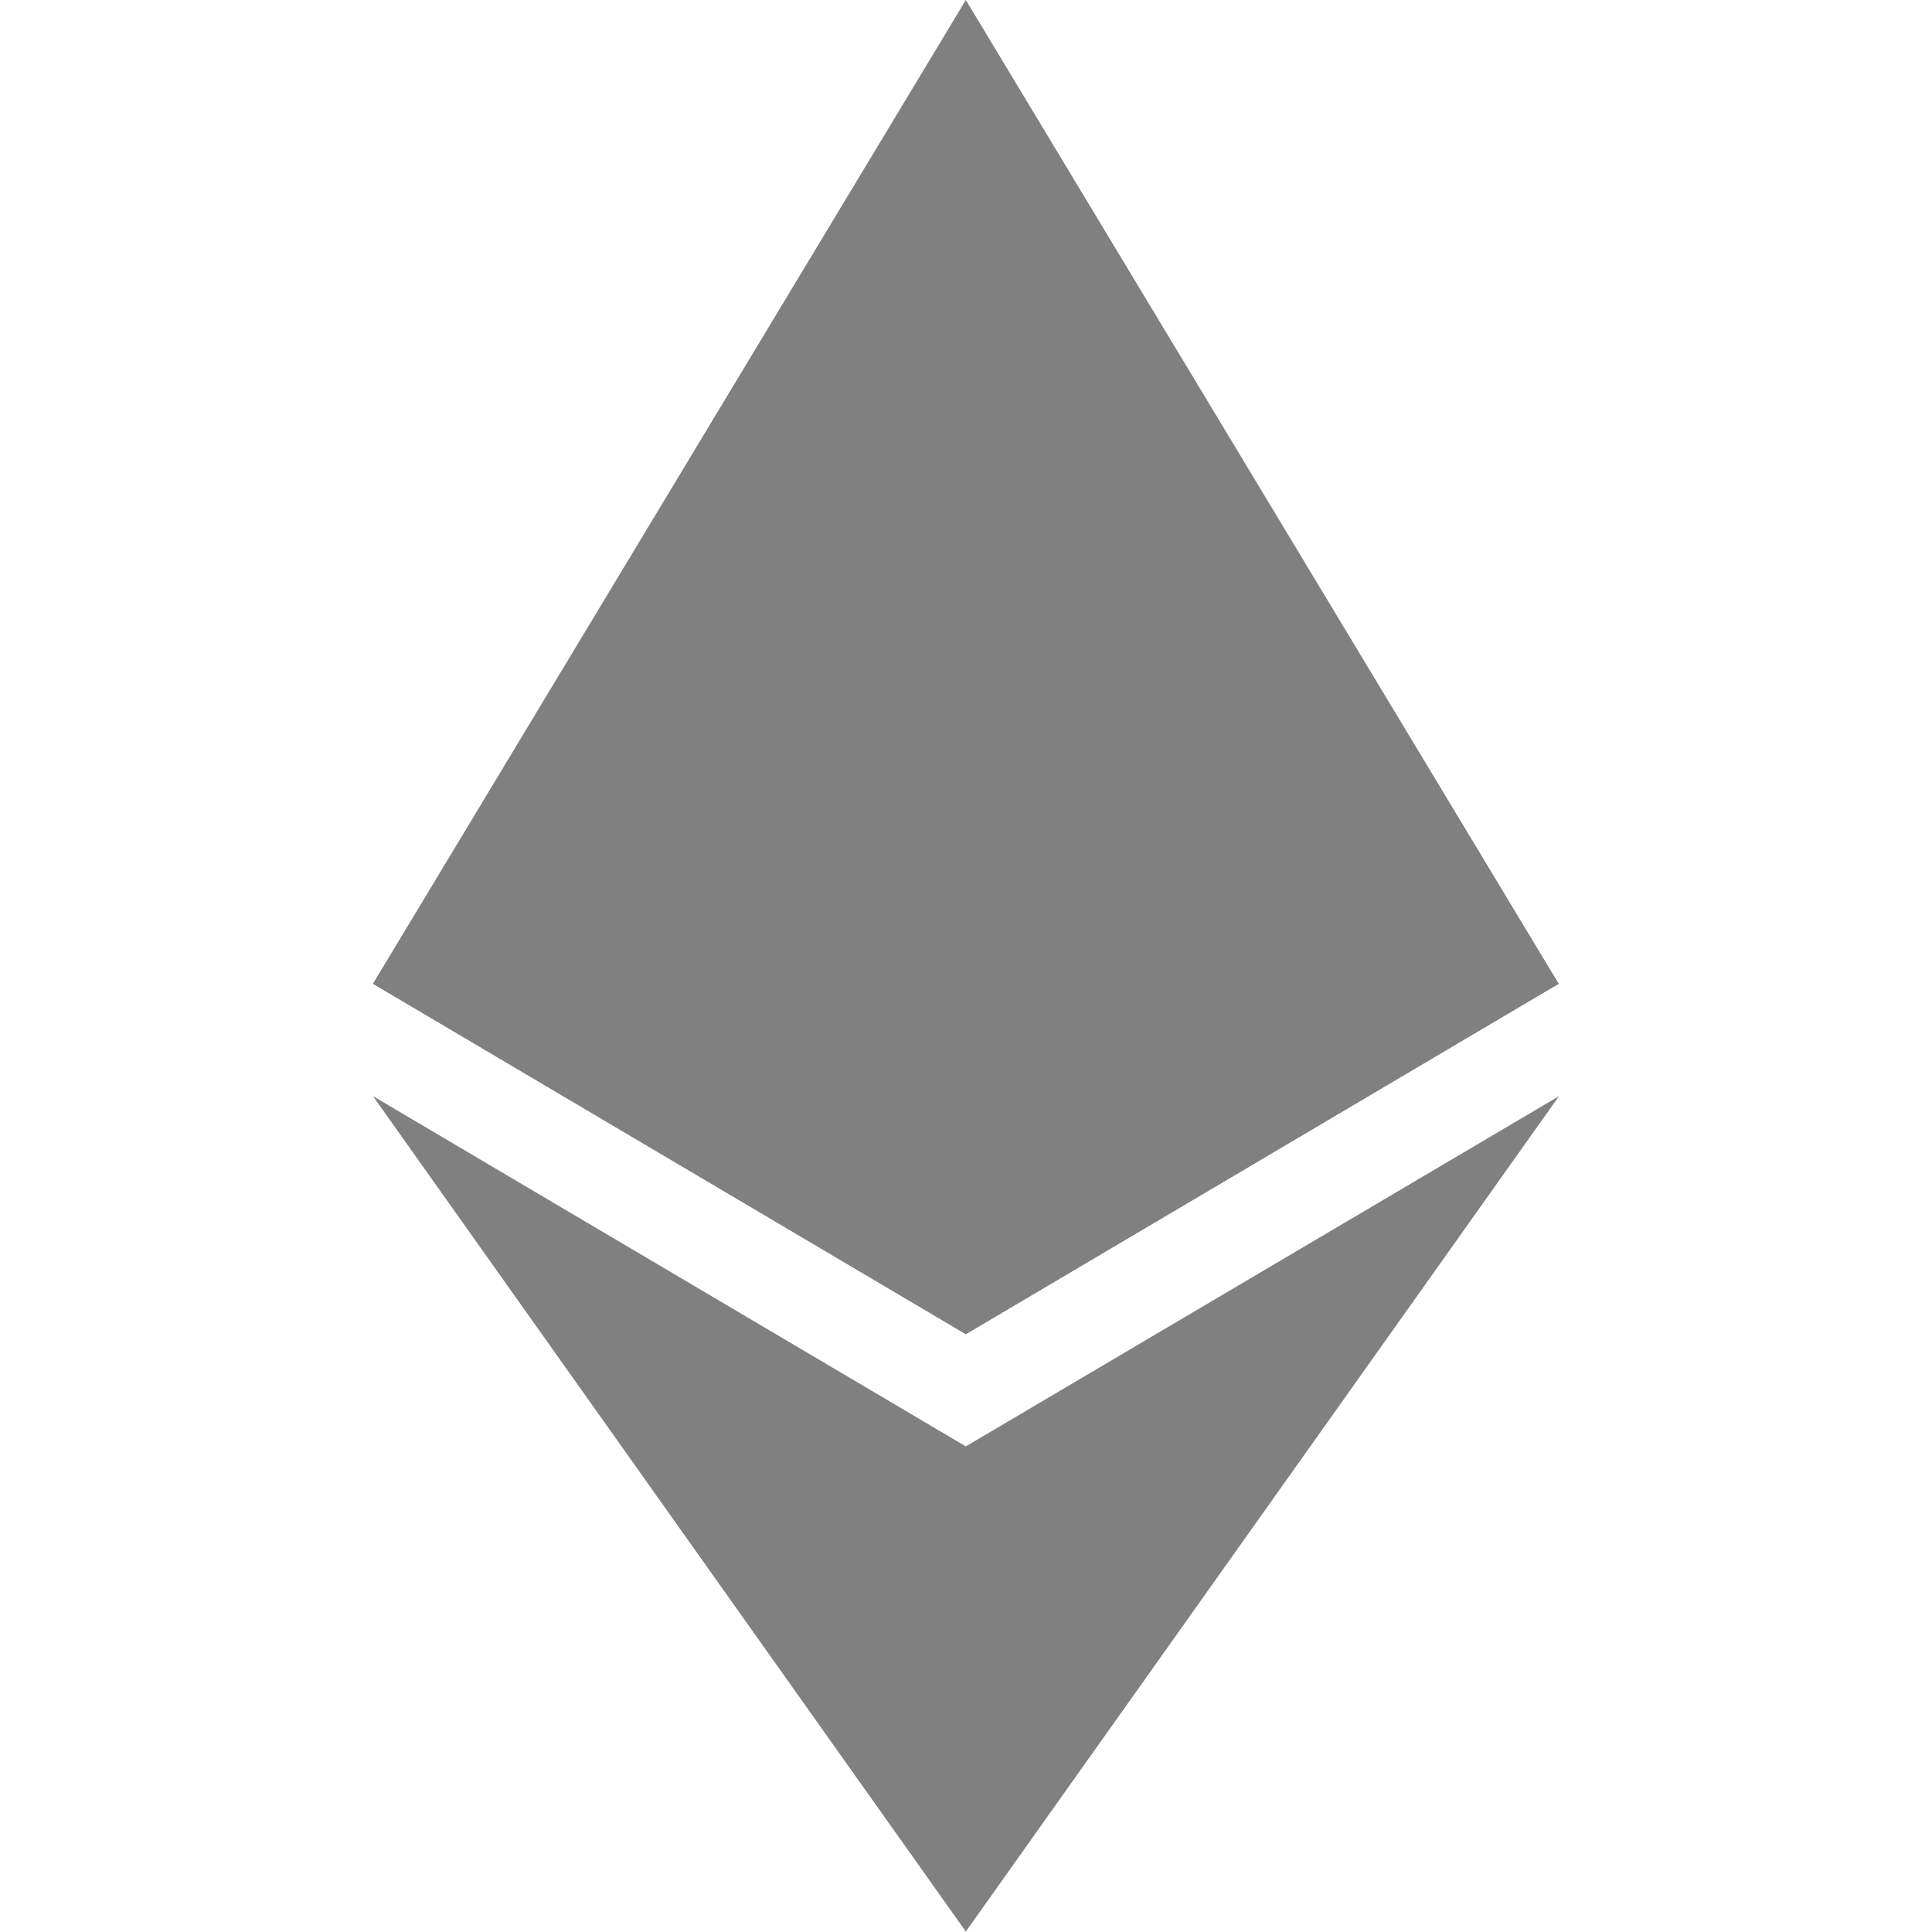
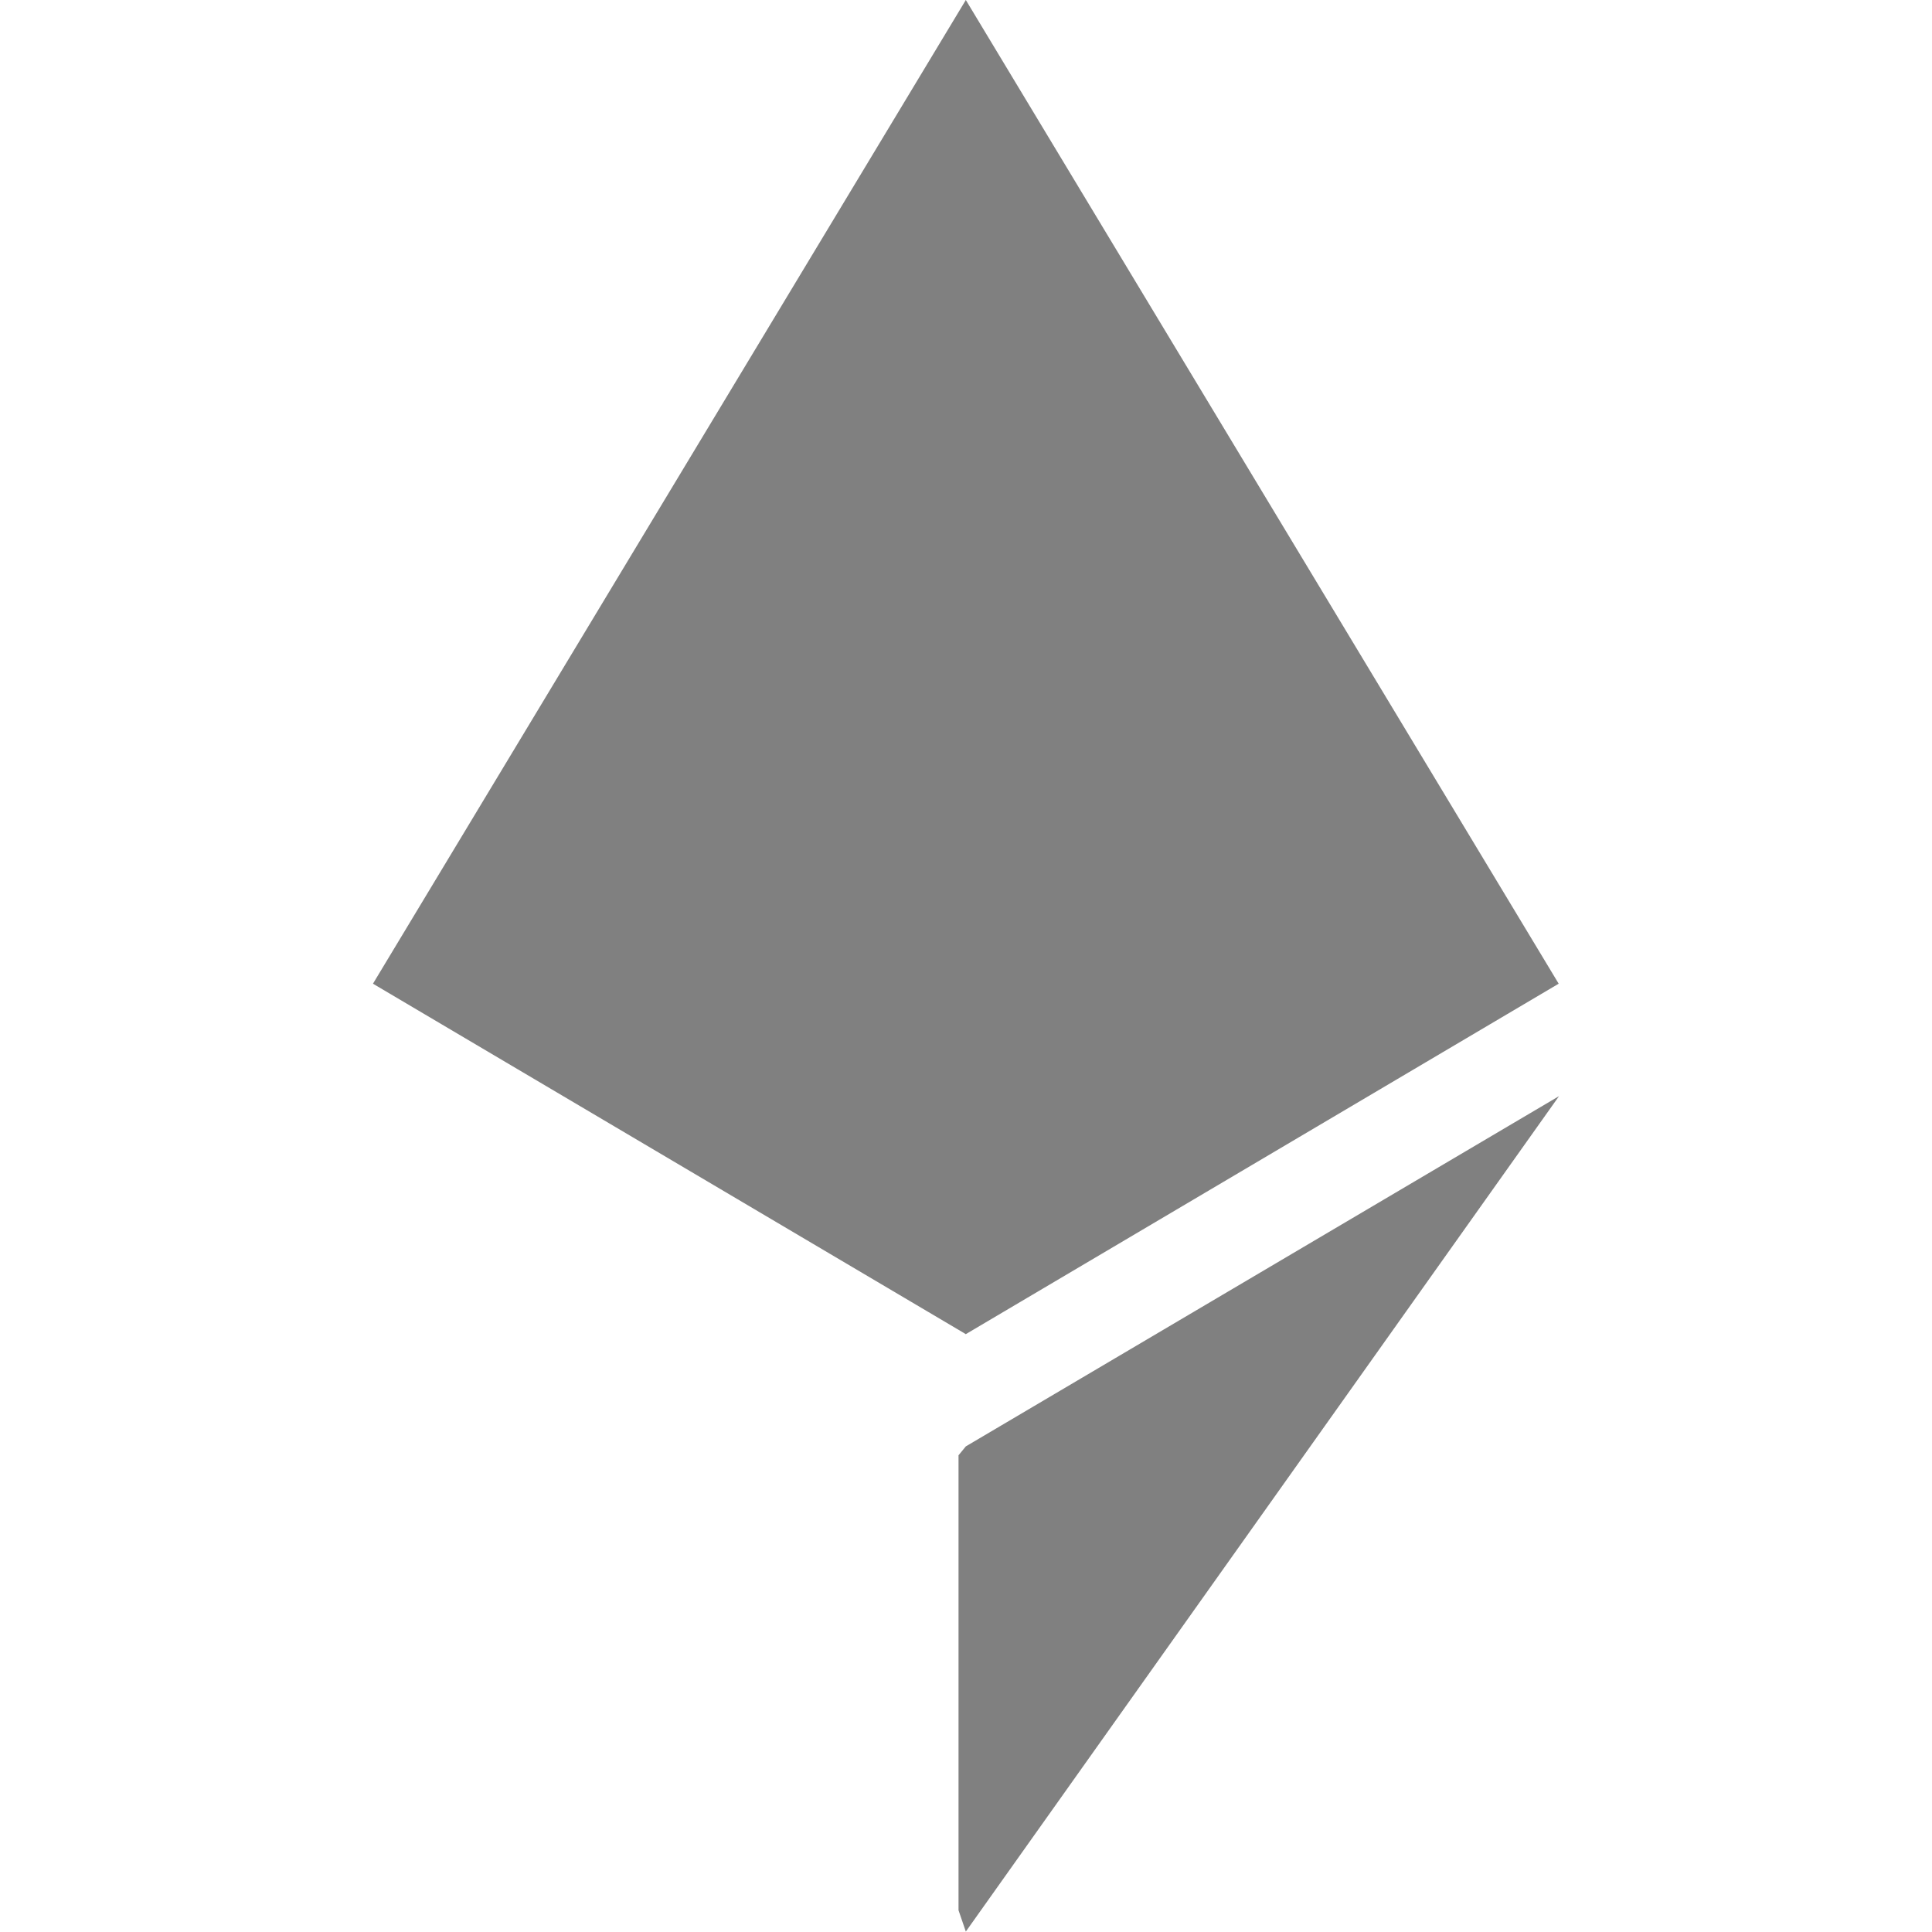
<svg xmlns="http://www.w3.org/2000/svg" width="800px" height="800px" viewBox="-80.5 0 417 417" version="1.1" preserveAspectRatio="xMidYMid">
  <g>
    <polygon fill="#808080" points="127.961 0 125.166 9.5 125.166 285.168 127.961 287.958 255.923 212.32" />
    <polygon fill="#808080" points="127.962 0 0 212.32 127.962 287.959 127.962 154.158" />
    <polygon fill="#808080" points="127.961 312.187 126.386 314.107 126.386 412.306 127.961 416.907 255.999 236.587" />
-     <polygon fill="#808080" points="127.962 416.905 127.962 312.185 0 236.585" />
-     <polygon fill="#808080" points="127.961 287.958 255.921 212.321 127.961 154.159" />
-     <polygon fill="#808080" points="0.001 212.321 127.961 287.958 127.961 154.159" />
  </g>
</svg>